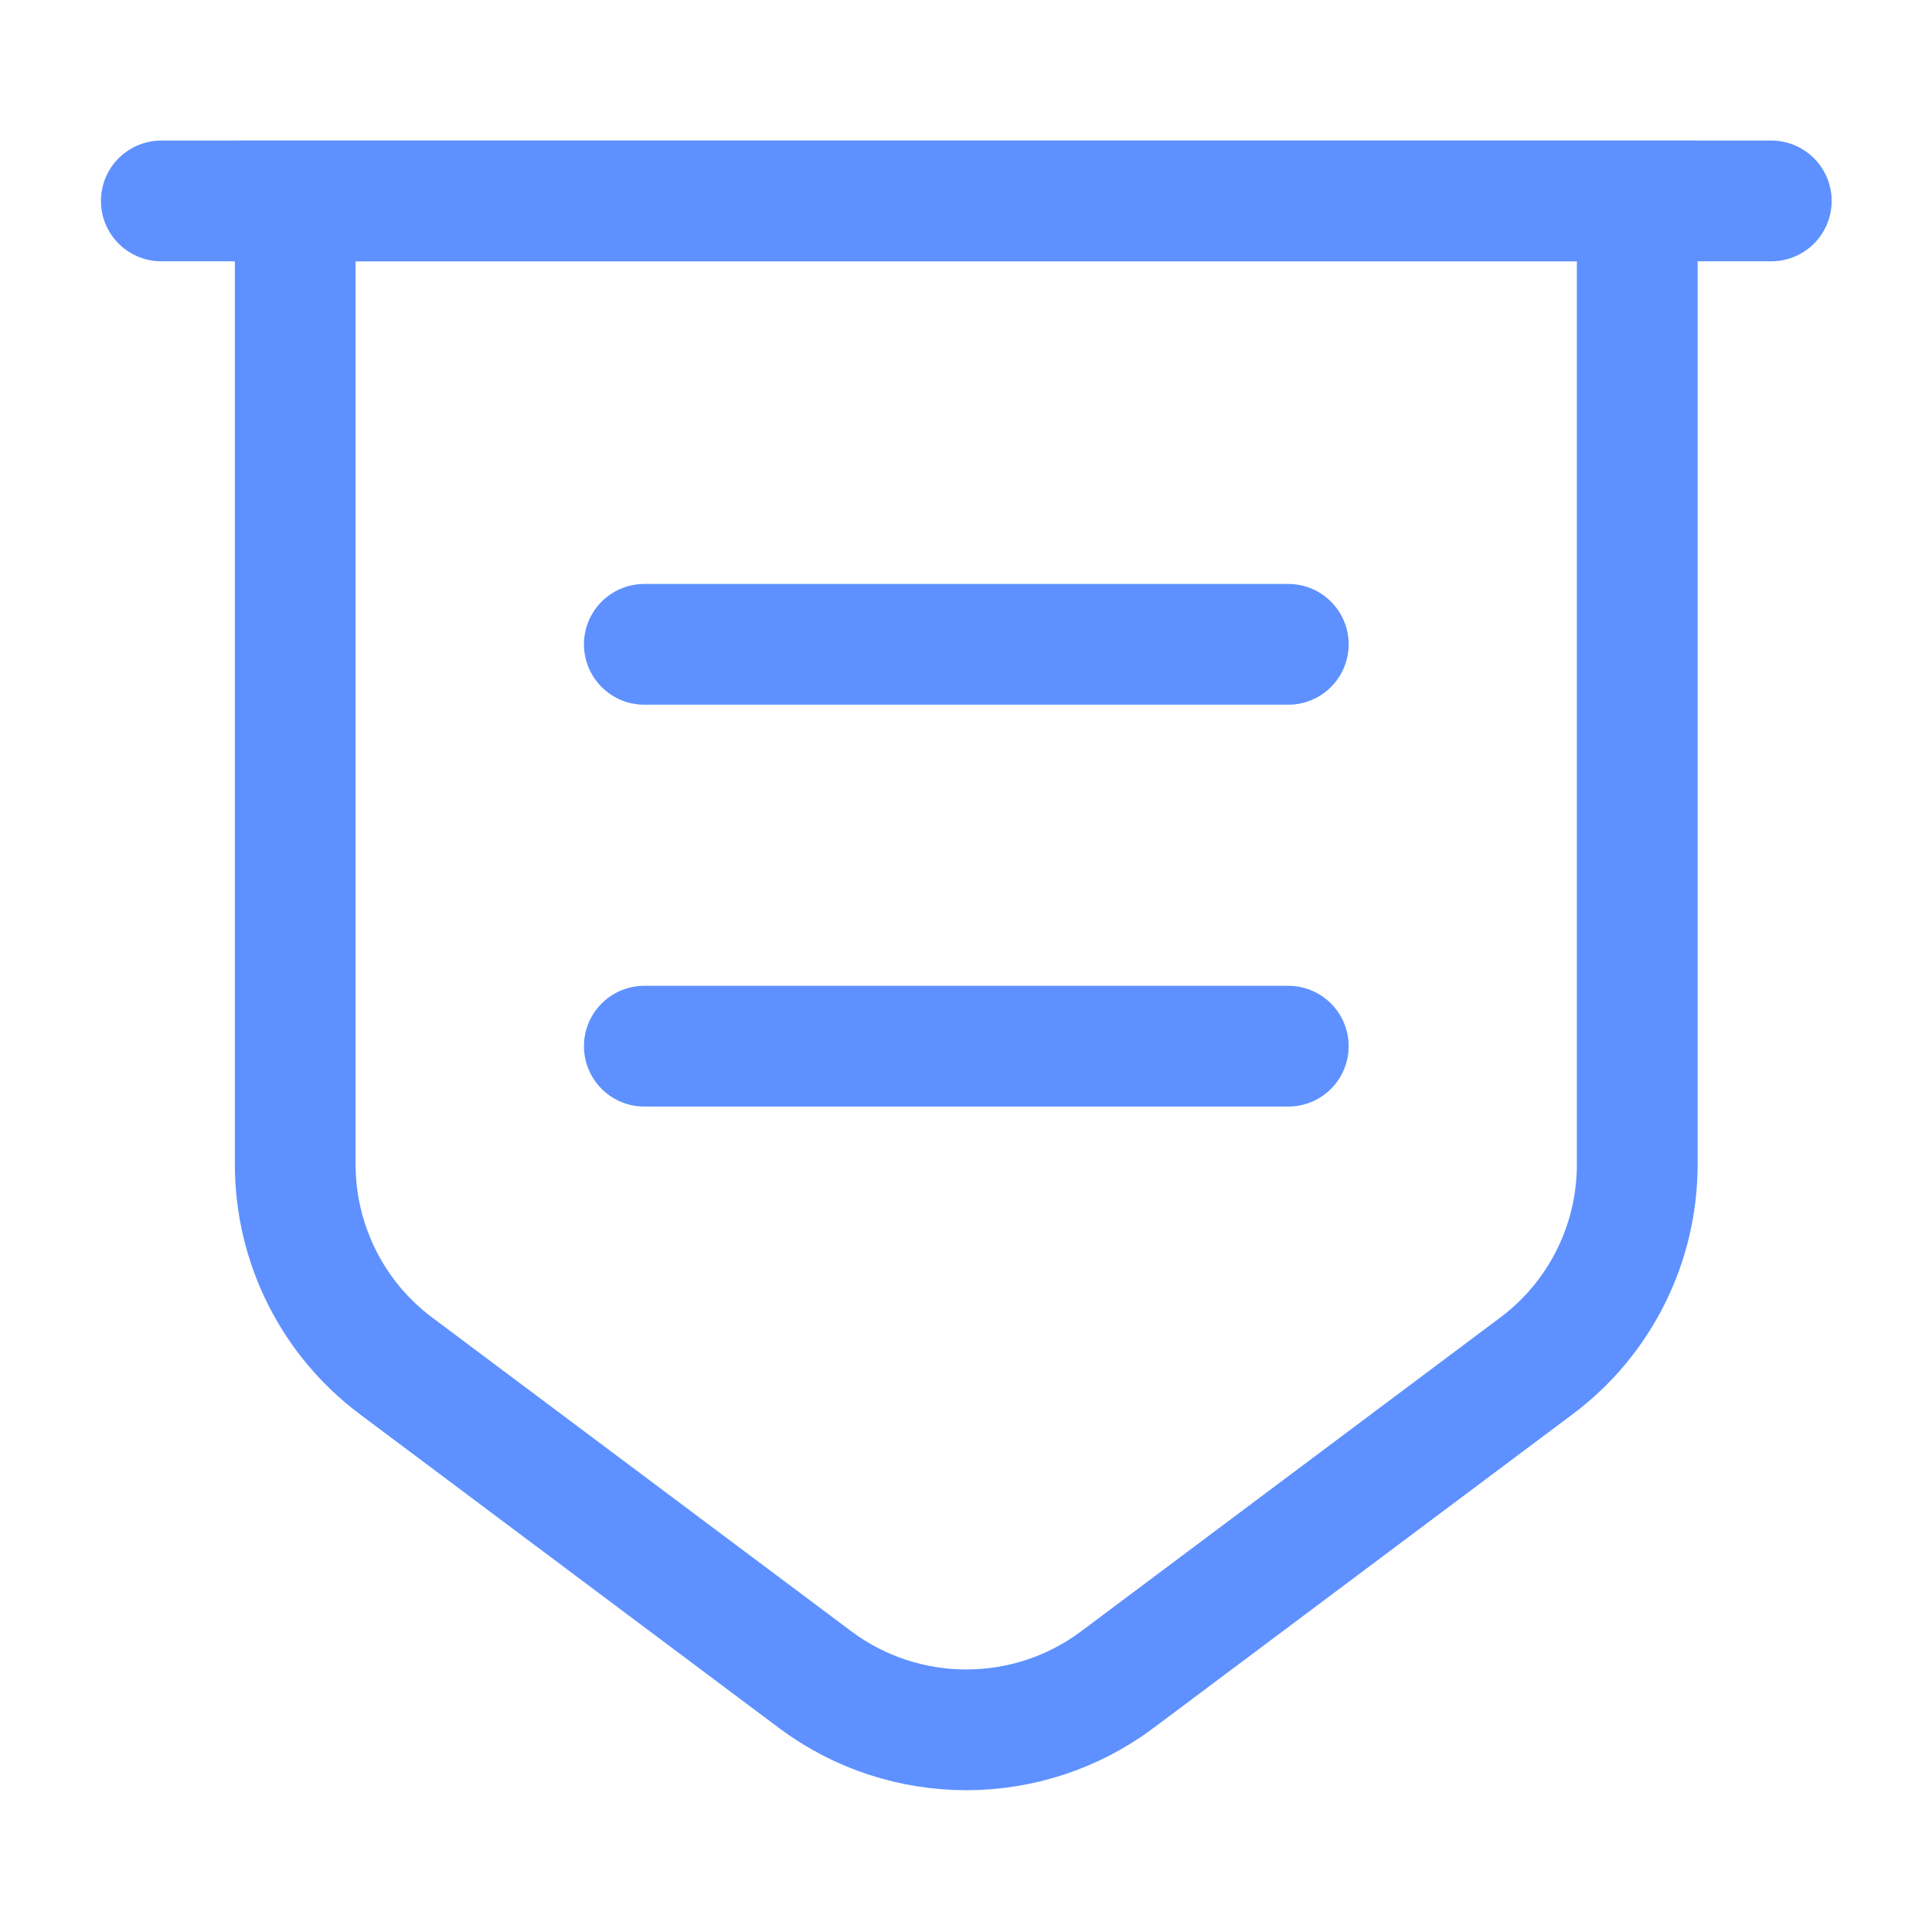
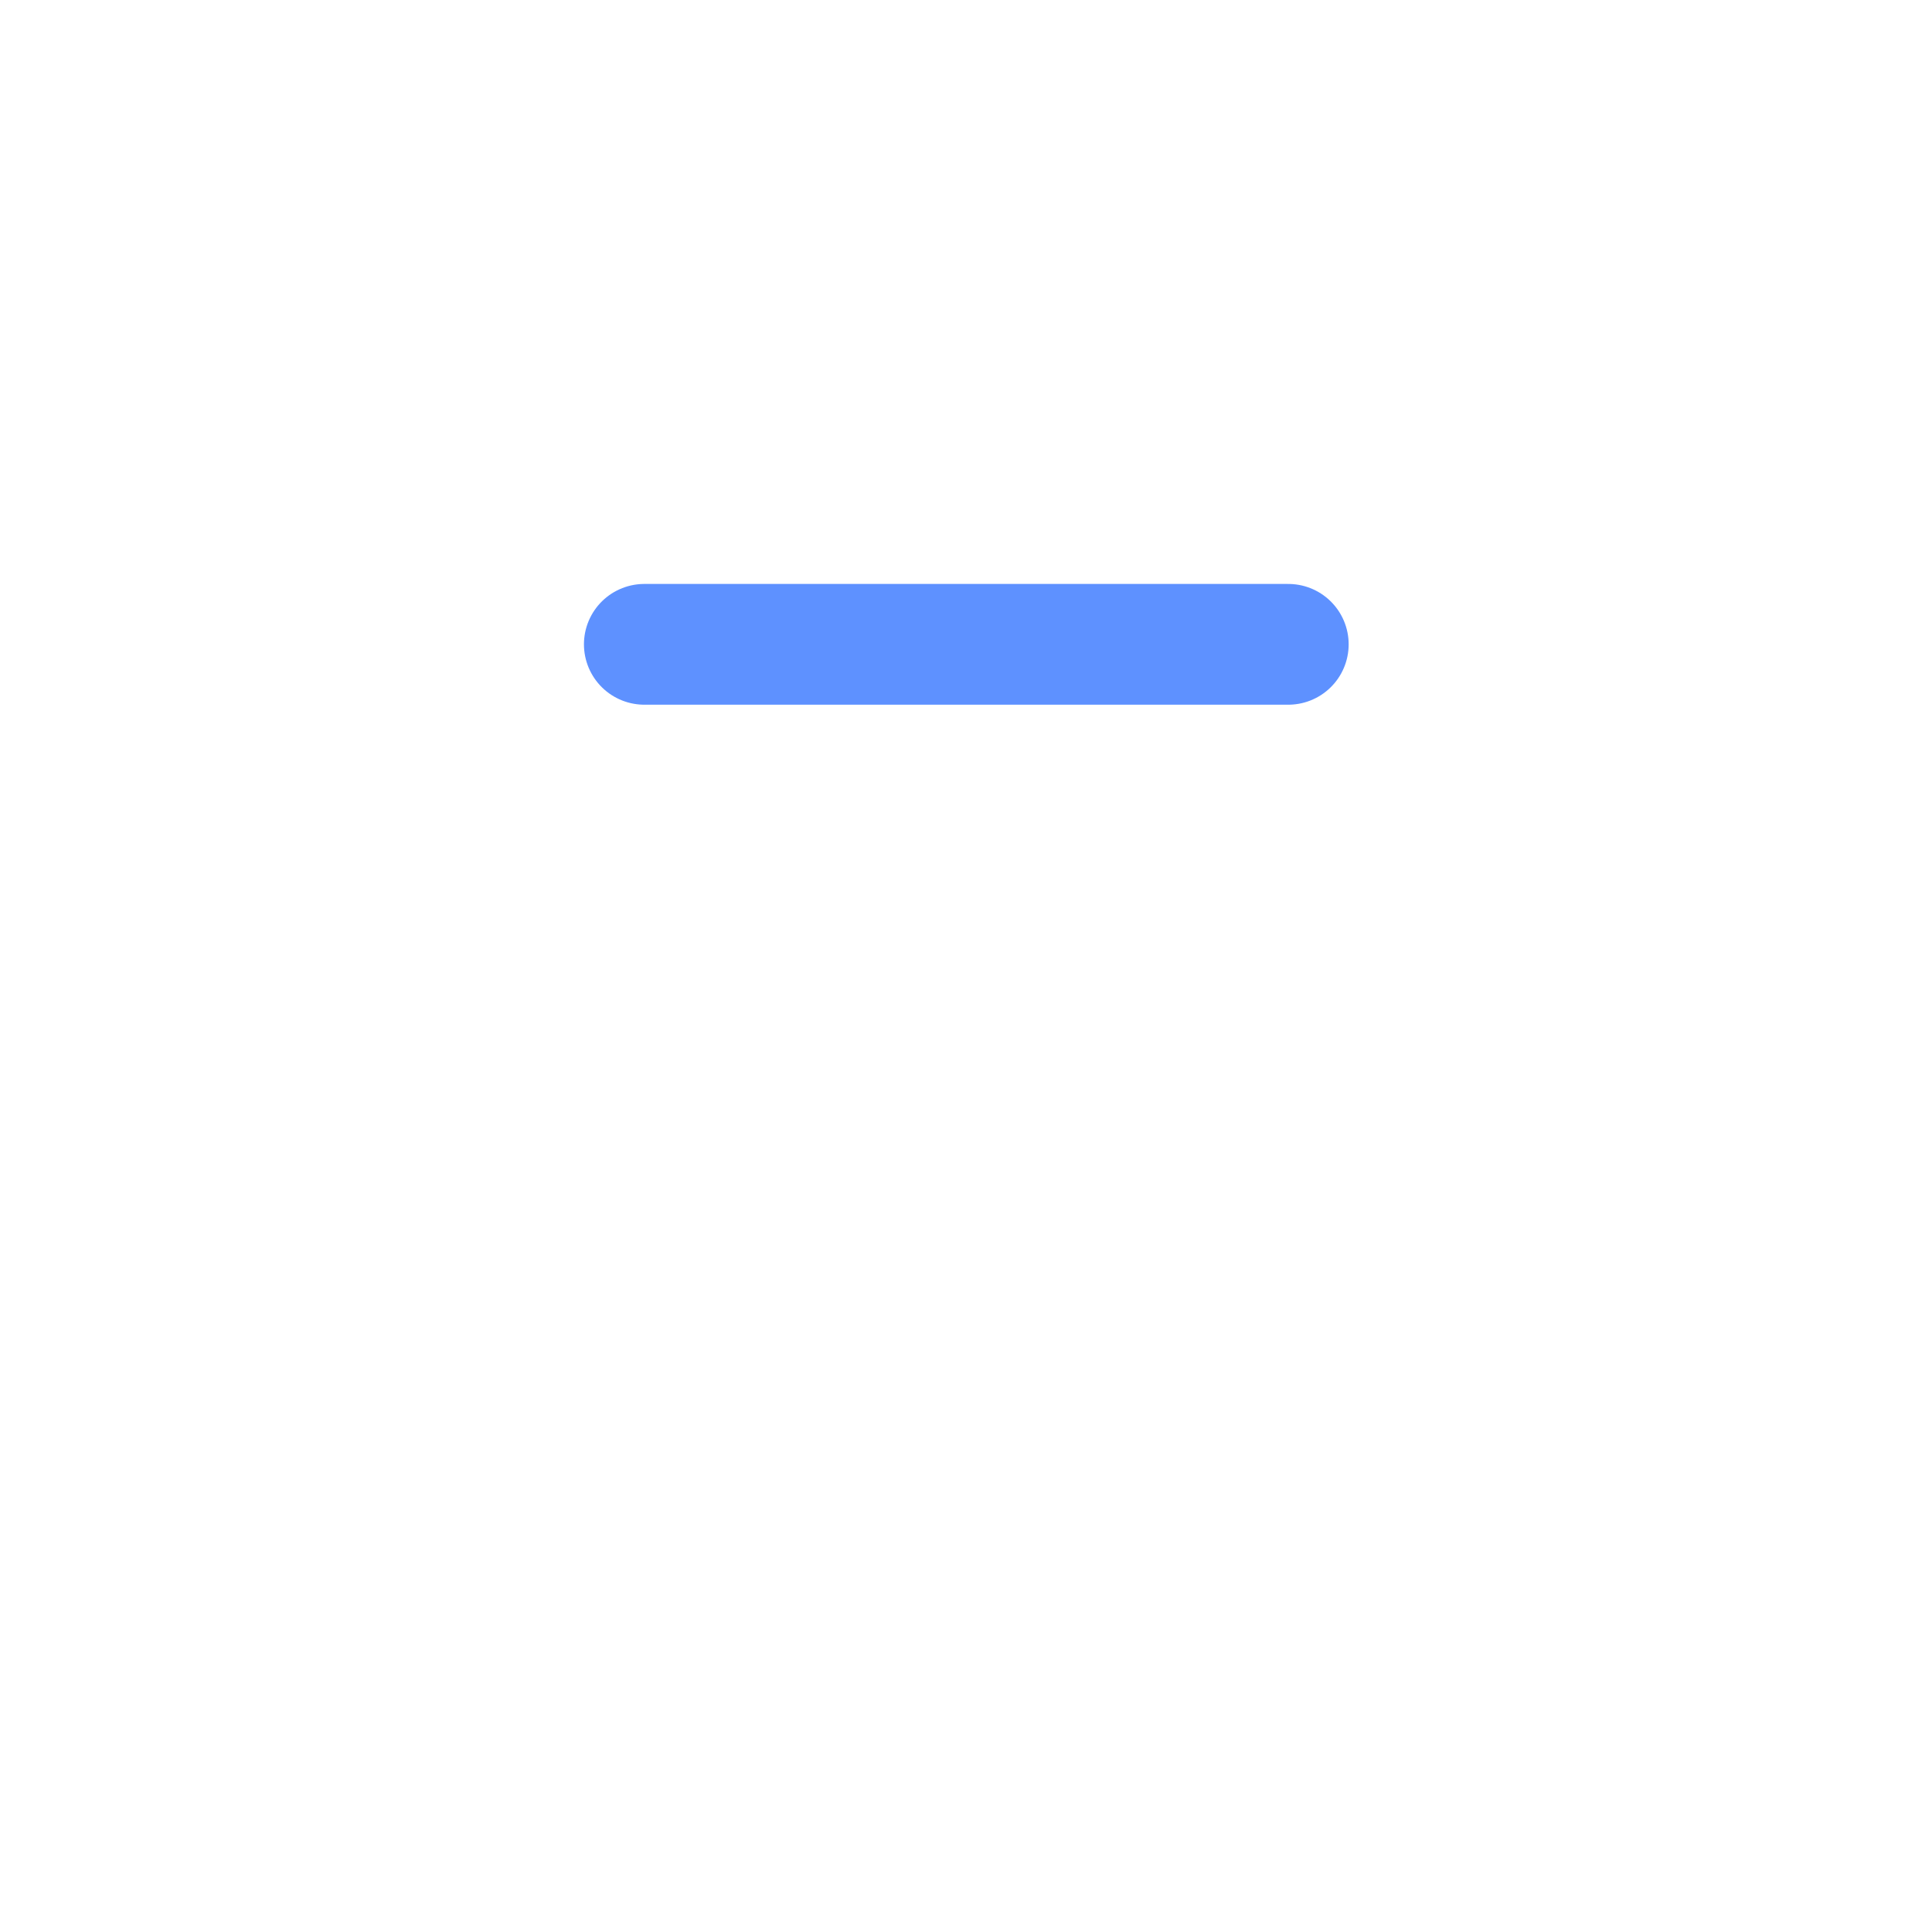
<svg xmlns="http://www.w3.org/2000/svg" width="16" height="16" viewBox="0 0 16 16" fill="none">
-   <path d="M2.445 1.664V9.644C2.445 10.297 2.752 10.917 3.279 11.311L6.752 13.911C7.492 14.464 8.512 14.464 9.252 13.911L12.725 11.311C13.252 10.917 13.559 10.297 13.559 9.644V1.664H2.445Z" stroke="#5E91FF" stroke-miterlimit="10" />
-   <path d="M1.336 1.664H14.669" stroke="#5E91FF" stroke-miterlimit="10" stroke-linecap="round" />
  <path d="M5.336 5.336H10.669" stroke="#5E91FF" stroke-miterlimit="10" stroke-linecap="round" stroke-linejoin="round" />
-   <path d="M5.336 8.664H10.669" stroke="#5E91FF" stroke-miterlimit="10" stroke-linecap="round" stroke-linejoin="round" />
</svg>